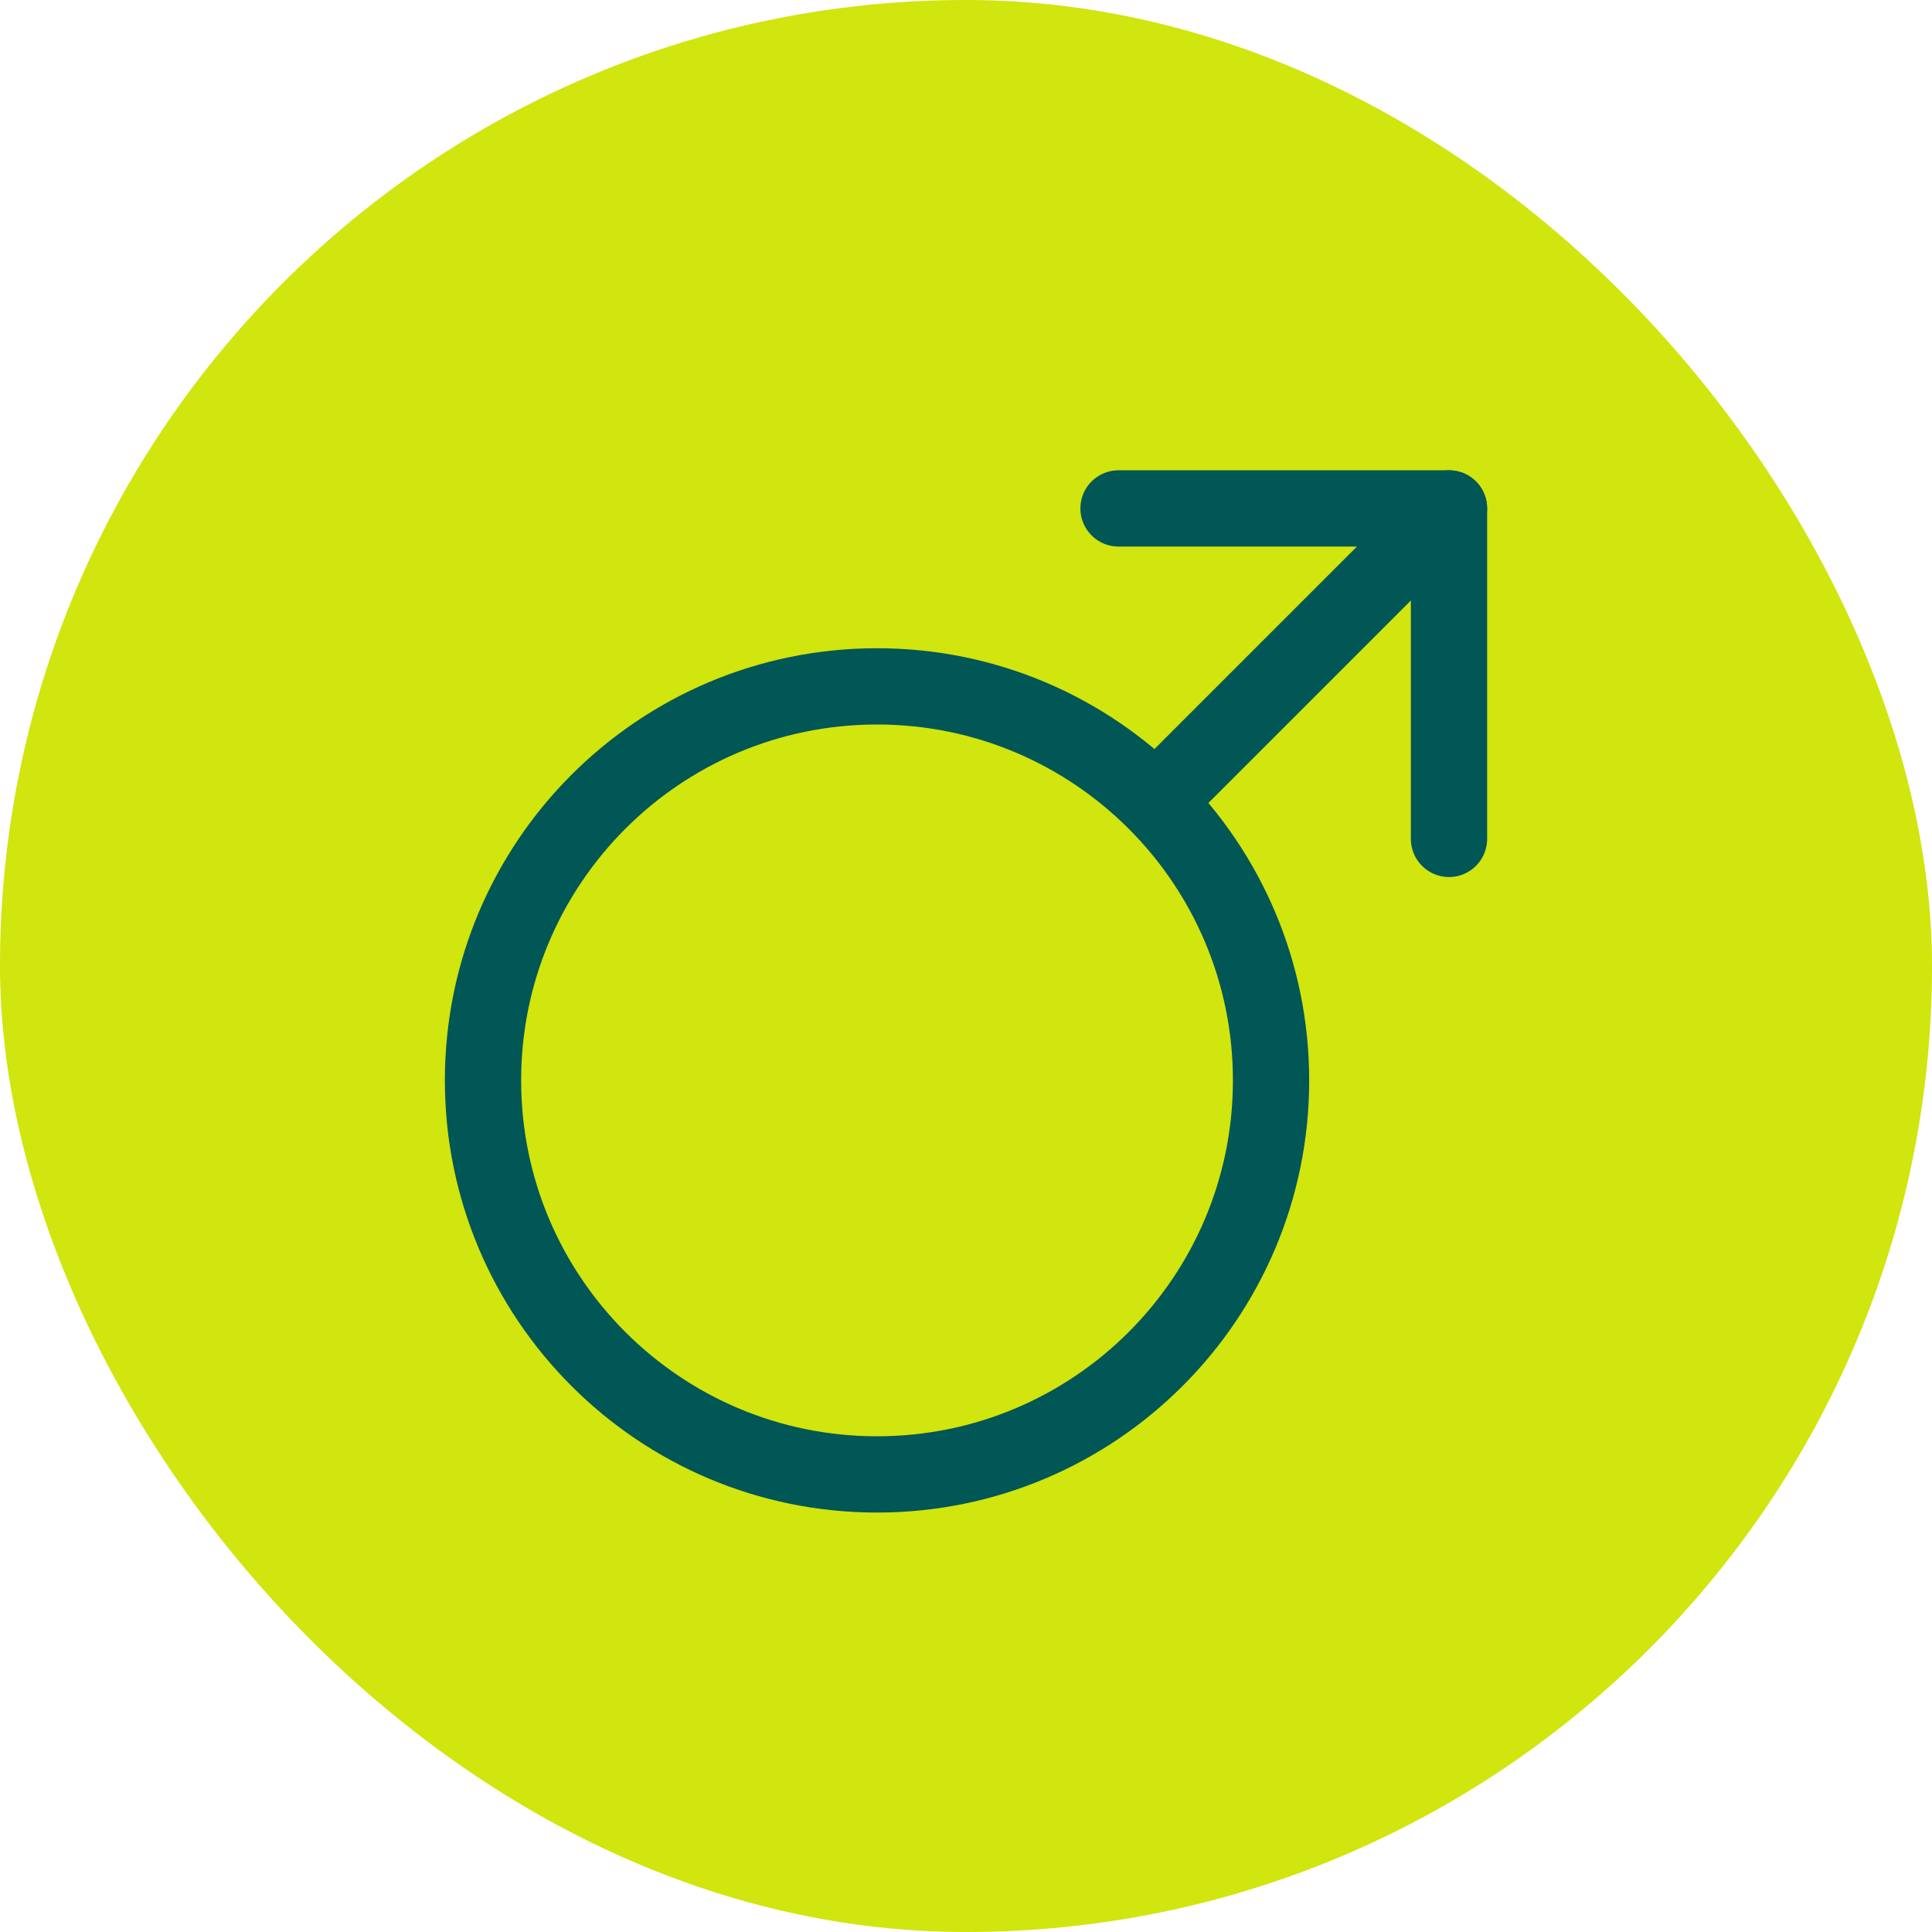
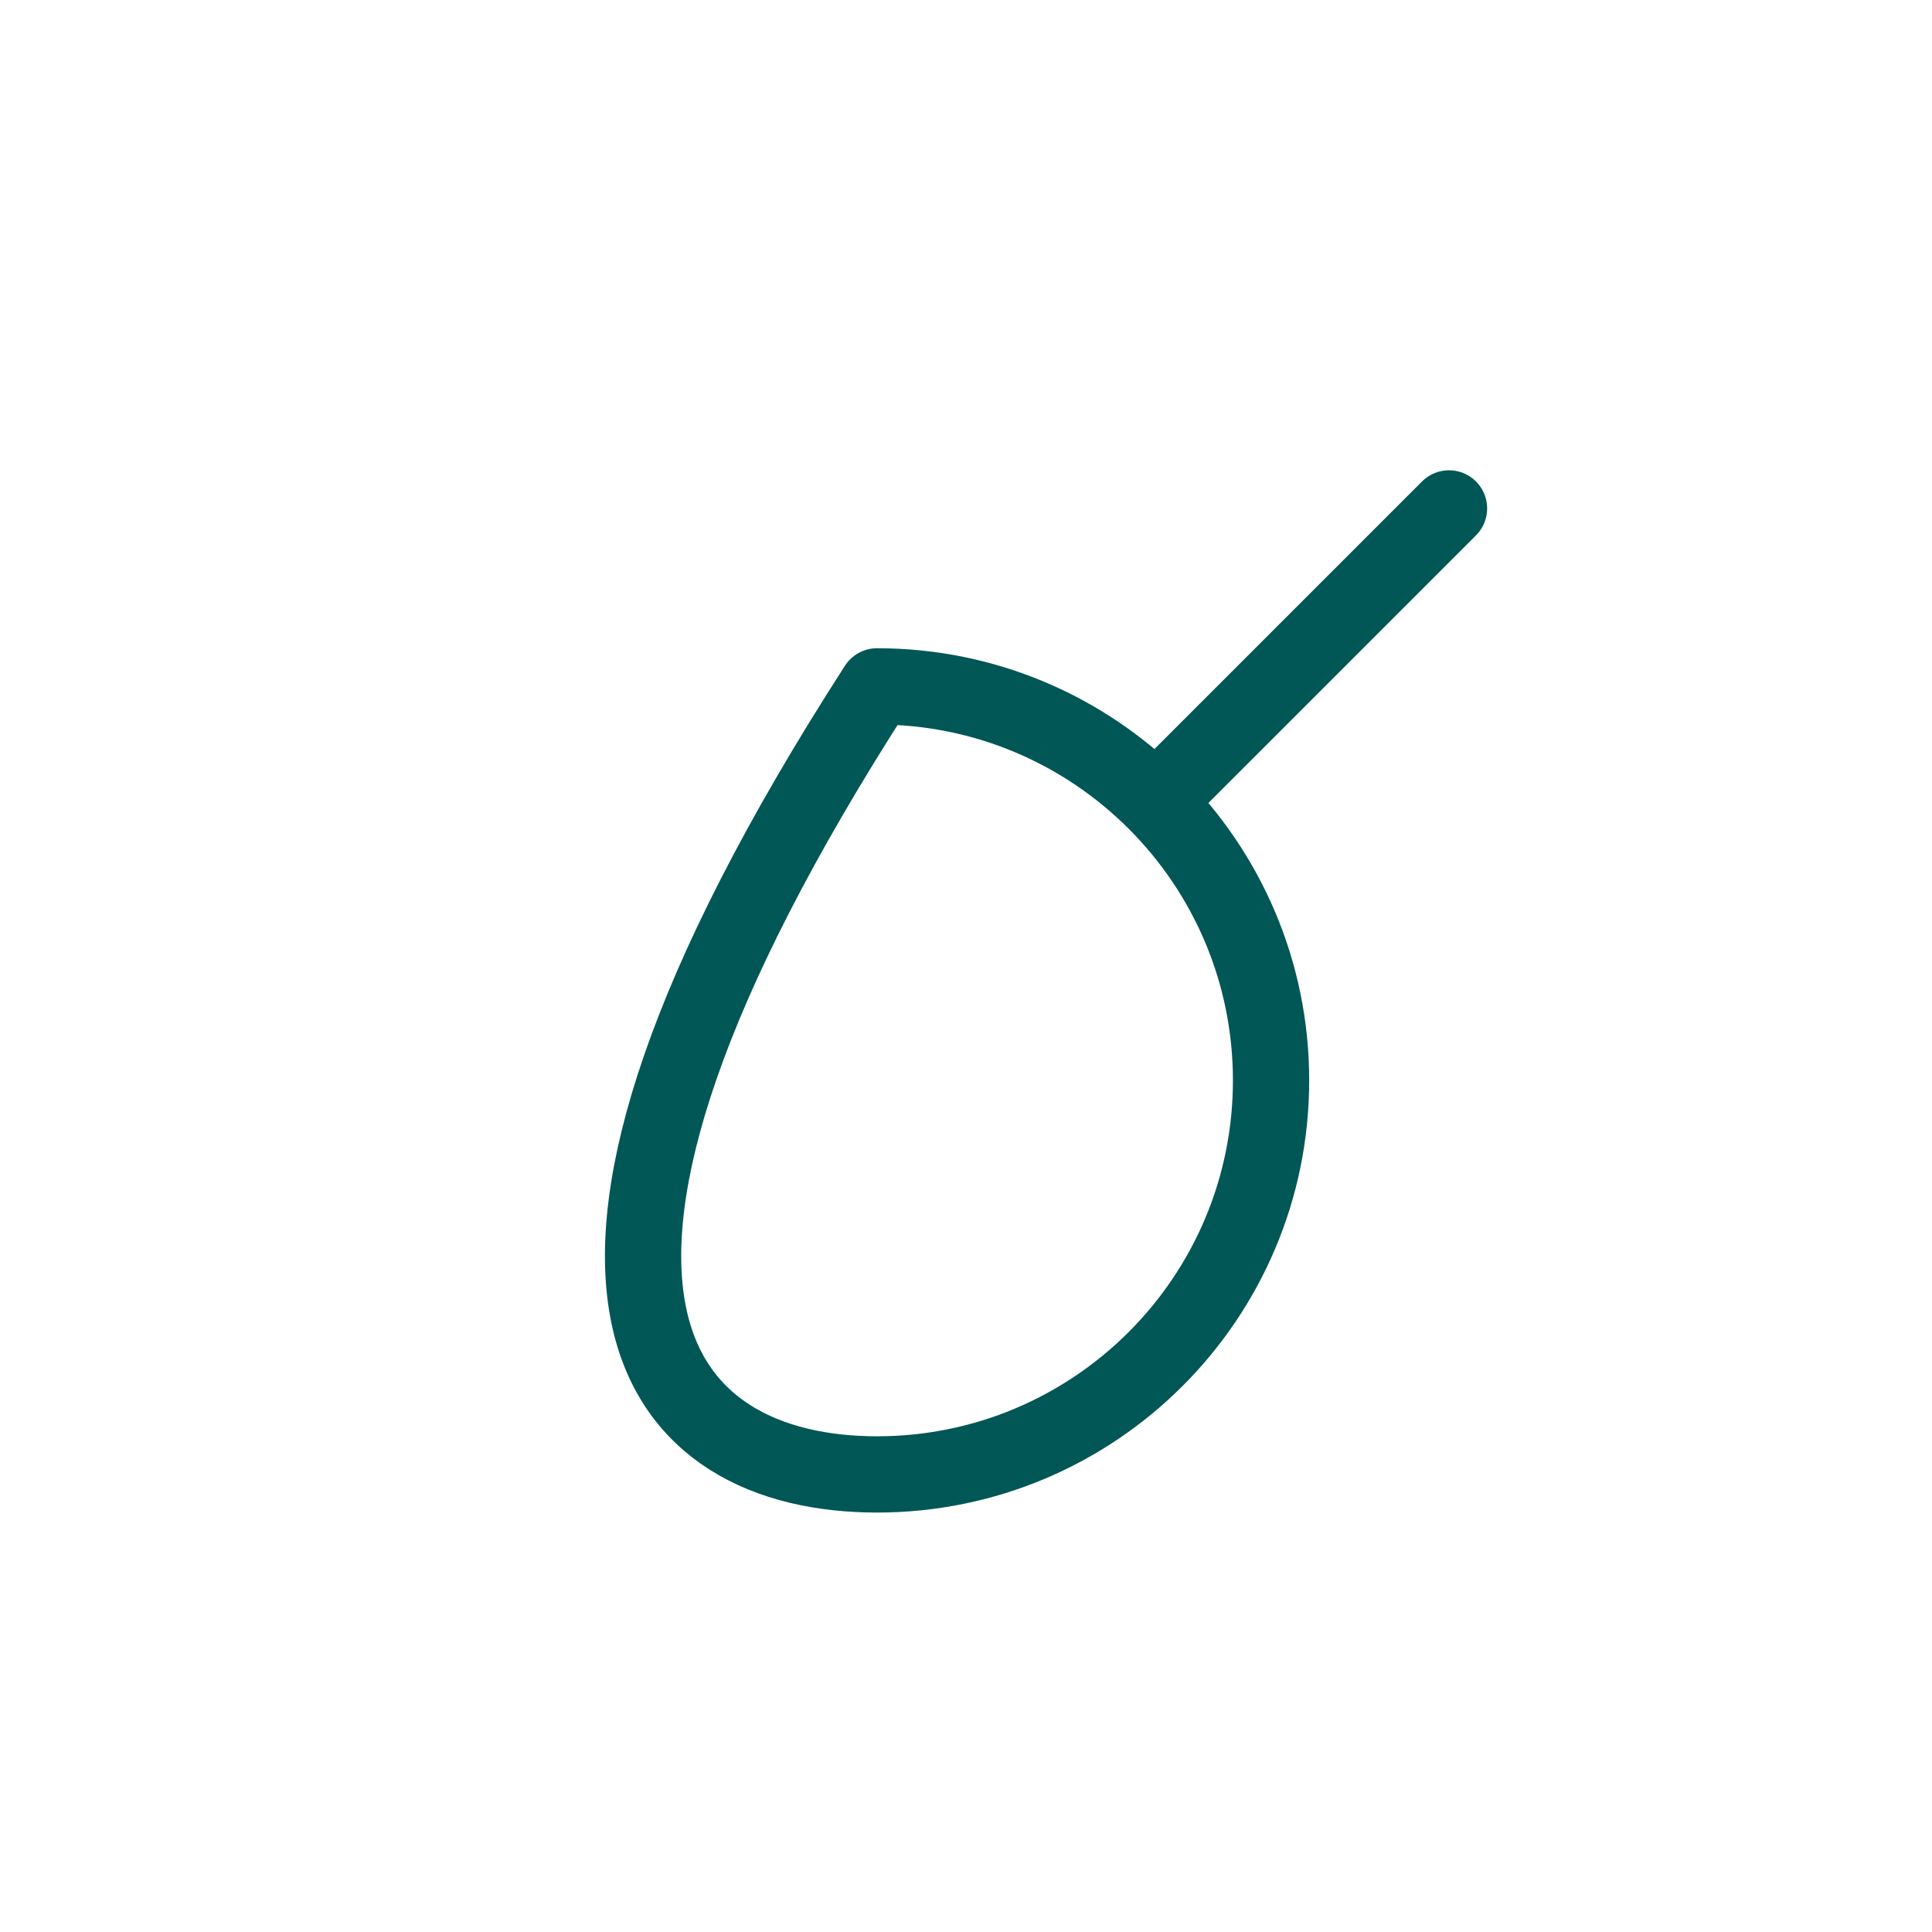
<svg xmlns="http://www.w3.org/2000/svg" width="38" height="38" viewBox="0 0 38 38" fill="none">
-   <rect width="38" height="38" rx="19" fill="#D1E50E" />
-   <path d="M17.25 29C21.53 29 25 25.53 25 21.25C25 16.97 21.53 13.5 17.25 13.5C12.97 13.5 9.5 16.97 9.5 21.25C9.5 25.53 12.97 29 17.25 29Z" stroke="#005756" stroke-width="1.5" stroke-linecap="round" stroke-linejoin="round" />
+   <path d="M17.25 29C21.53 29 25 25.53 25 21.25C25 16.97 21.53 13.5 17.25 13.5C9.5 25.53 12.97 29 17.25 29Z" stroke="#005756" stroke-width="1.5" stroke-linecap="round" stroke-linejoin="round" />
  <path d="M28.5 10L23 15.5" stroke="#005756" stroke-width="1.5" stroke-linecap="round" stroke-linejoin="round" />
-   <path d="M22 10H28.5V16.5" stroke="#005756" stroke-width="1.5" stroke-linecap="round" stroke-linejoin="round" />
</svg>